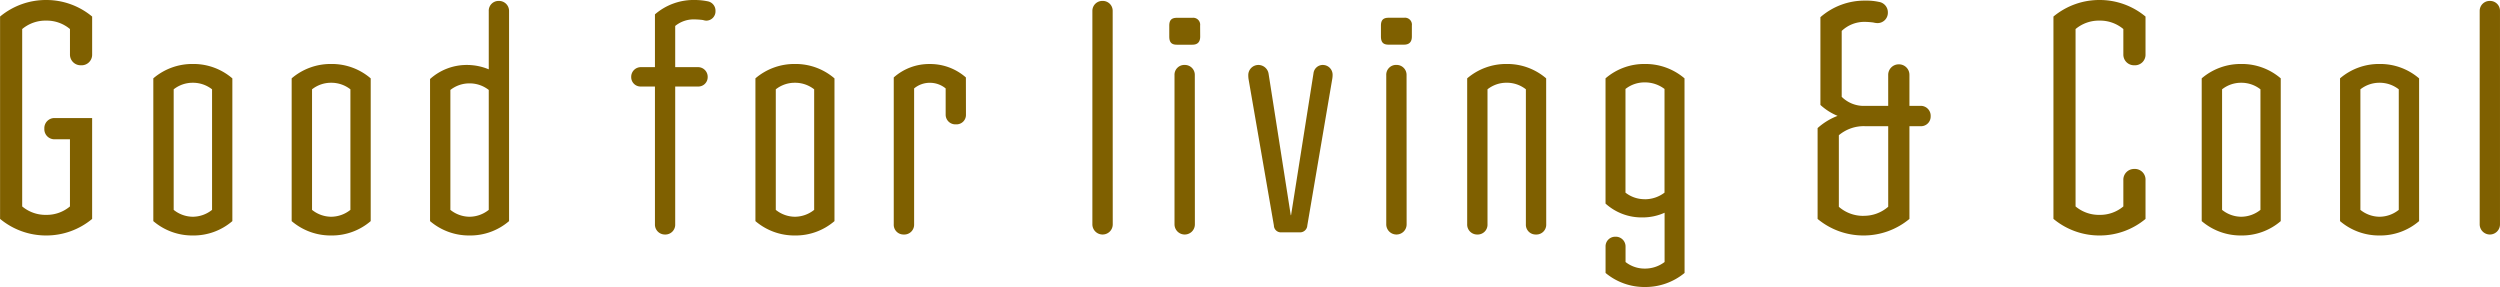
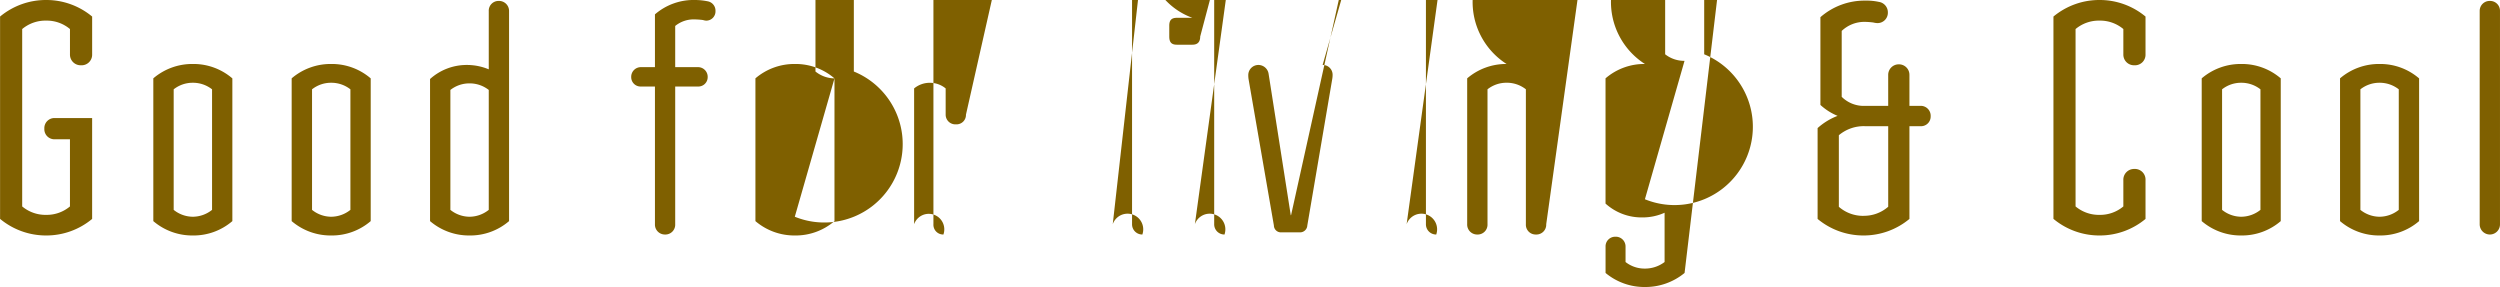
<svg xmlns="http://www.w3.org/2000/svg" width="184.115" height="21.137" viewBox="0 0 184.115 21.137">
-   <path id="パス_134065" data-name="パス 134065" d="M-85.249-8.418h-2.76a.742.742,0,0,0-.759.782.742.742,0,0,0,.759.782h1.127v4.945a2.656,2.656,0,0,1-1.748.621A2.674,2.674,0,0,1-90.4-1.909V-14.973a2.674,2.674,0,0,1,1.771-.621,2.656,2.656,0,0,1,1.748.621v1.863a.785.785,0,0,0,.805.805.778.778,0,0,0,.828-.805v-2.783a5.268,5.268,0,0,0-3.381-1.219,5.285,5.285,0,0,0-3.4,1.219v14.9A5.285,5.285,0,0,0-88.63.23,5.268,5.268,0,0,0-85.249-.989Zm10.327-2.921A4.38,4.38,0,0,0-77.843-12.4a4.409,4.409,0,0,0-2.9,1.058V-.828A4.409,4.409,0,0,0-77.843.23,4.38,4.38,0,0,0-74.922-.828ZM-77.843-1.15a2.269,2.269,0,0,1-1.4-.506v-8.878a2.251,2.251,0,0,1,1.4-.483,2.269,2.269,0,0,1,1.426.483v8.878A2.285,2.285,0,0,1-77.843-1.15Zm13.11-10.189A4.38,4.38,0,0,0-67.654-12.4a4.409,4.409,0,0,0-2.9,1.058V-.828A4.409,4.409,0,0,0-67.654.23,4.38,4.38,0,0,0-64.733-.828ZM-67.654-1.15a2.269,2.269,0,0,1-1.4-.506v-8.878a2.251,2.251,0,0,1,1.4-.483,2.269,2.269,0,0,1,1.426.483v8.878A2.285,2.285,0,0,1-67.654-1.15Zm13.11-15.134a.737.737,0,0,0-.759-.759.719.719,0,0,0-.736.759v4.278a4.163,4.163,0,0,0-1.587-.322,4.032,4.032,0,0,0-2.737,1.035V-.828A4.409,4.409,0,0,0-57.465.23,4.38,4.38,0,0,0-54.544-.828ZM-57.465-1.15a2.269,2.269,0,0,1-1.4-.506v-8.832a2.251,2.251,0,0,1,1.4-.483,2.269,2.269,0,0,1,1.426.483v8.832A2.285,2.285,0,0,1-57.465-1.15Zm17.526-15.87a4.686,4.686,0,0,0-.9-.092A4.347,4.347,0,0,0-43.8-16.054v3.887h-1.012a.712.712,0,0,0-.736.736.689.689,0,0,0,.736.69H-43.8V-.6a.731.731,0,0,0,.736.759A.724.724,0,0,0-42.308-.6V-10.741h1.656a.689.689,0,0,0,.736-.69.712.712,0,0,0-.736-.736h-1.656V-15.2a2.142,2.142,0,0,1,1.426-.483,5.639,5.639,0,0,1,.621.046,1.012,1.012,0,0,0,.23.046.683.683,0,0,0,.69-.713A.7.7,0,0,0-39.939-17.02Zm9.361,5.681A4.38,4.38,0,0,0-33.5-12.4a4.409,4.409,0,0,0-2.9,1.058V-.828A4.409,4.409,0,0,0-33.5.23,4.38,4.38,0,0,0-30.578-.828ZM-33.5-1.15a2.269,2.269,0,0,1-1.4-.506v-8.878a2.251,2.251,0,0,1,1.4-.483,2.269,2.269,0,0,1,1.426.483v8.878A2.285,2.285,0,0,1-33.5-1.15Zm12.6-10.258a3.978,3.978,0,0,0-2.668-.989,3.917,3.917,0,0,0-2.645.989V-.6a.719.719,0,0,0,.736.759A.724.724,0,0,0-24.713-.6V-10.6a1.8,1.8,0,0,1,1.15-.414,1.817,1.817,0,0,1,1.173.414v1.932a.713.713,0,0,0,.759.713.694.694,0,0,0,.736-.713Zm10.81-4.9a.726.726,0,0,0-.736-.736.732.732,0,0,0-.759.736V-.6a.751.751,0,0,0,.759.759A.746.746,0,0,0-10.085-.6Zm6.44,1.081A.511.511,0,0,0-4.22-15.8H-5.37c-.391,0-.552.184-.552.575v.805c0,.414.161.6.552.6h1.15c.368,0,.575-.184.575-.6Zm-.391,3.657a.732.732,0,0,0-.736-.759.724.724,0,0,0-.759.759V-.6a.751.751,0,0,0,.759.759A.746.746,0,0,0-4.036-.6Zm9.407-.759a.692.692,0,0,0-.667.621L3.048-1.265H3.025L1.392-11.684a.764.764,0,0,0-.759-.644.745.745,0,0,0-.736.759,1.788,1.788,0,0,0,.023.3L1.783-.506A.514.514,0,0,0,2.312,0h1.38a.534.534,0,0,0,.552-.506l1.84-10.81a1.65,1.65,0,0,0,.023-.3A.721.721,0,0,0,5.371-12.328Zm6.578-2.9a.511.511,0,0,0-.575-.575h-1.15c-.391,0-.552.184-.552.575v.805c0,.414.161.6.552.6h1.15c.368,0,.575-.184.575-.6Zm-.391,3.657a.732.732,0,0,0-.736-.759.724.724,0,0,0-.759.759V-.6a.751.751,0,0,0,.759.759A.746.746,0,0,0,11.558-.6Zm10.281.23A4.38,4.38,0,0,0,18.918-12.4a4.409,4.409,0,0,0-2.9,1.058V-.6a.732.732,0,0,0,.736.759A.724.724,0,0,0,17.515-.6v-9.936a2.251,2.251,0,0,1,1.4-.483,2.269,2.269,0,0,1,1.426.483V-.6a.719.719,0,0,0,.736.759A.724.724,0,0,0,21.839-.6Zm7.268,8.9a2.269,2.269,0,0,1-1.426-.483v-7.636a2.269,2.269,0,0,1,1.426-.483,2.385,2.385,0,0,1,1.449.483v7.636A2.385,2.385,0,0,1,29.107-2.438Zm2.921-8.9A4.425,4.425,0,0,0,29.107-12.4a4.363,4.363,0,0,0-2.9,1.058v9.223A3.958,3.958,0,0,0,28.923-1.1a3.925,3.925,0,0,0,1.633-.345V2.185a2.385,2.385,0,0,1-1.449.483,2.269,2.269,0,0,1-1.426-.483V1.058a.719.719,0,0,0-.759-.736.708.708,0,0,0-.713.736V2.99a4.471,4.471,0,0,0,2.9,1.035A4.536,4.536,0,0,0,32.028,2.99ZM49.37-9.315h-.782v-2.277a.771.771,0,0,0-.759-.782.776.776,0,0,0-.805.759v2.3h-1.7A2.3,2.3,0,0,1,43.6-9.982v-4.853a2.424,2.424,0,0,1,1.679-.667,5.654,5.654,0,0,1,.644.046,1.583,1.583,0,0,0,.3.046A.762.762,0,0,0,47-16.192a.778.778,0,0,0-.667-.782,4.255,4.255,0,0,0-.989-.092,4.93,4.93,0,0,0-3.312,1.219v6.463a4.27,4.27,0,0,0,1.265.805,4.726,4.726,0,0,0-1.472.9V-.989A5.268,5.268,0,0,0,45.207.23,5.268,5.268,0,0,0,48.588-.989V-7.82h.782a.713.713,0,0,0,.782-.736A.729.729,0,0,0,49.37-9.315Zm-4.163,8.1a2.71,2.71,0,0,1-1.817-.667V-7.153A2.847,2.847,0,0,1,45.3-7.82h1.725v5.934A2.71,2.71,0,0,1,45.207-1.219ZM65.975-3.841a.784.784,0,0,0-.828-.828.791.791,0,0,0-.805.828v1.932a2.656,2.656,0,0,1-1.748.621,2.674,2.674,0,0,1-1.771-.621V-14.973a2.674,2.674,0,0,1,1.771-.621,2.656,2.656,0,0,1,1.748.621v1.863a.785.785,0,0,0,.805.805.778.778,0,0,0,.828-.805v-2.783a5.268,5.268,0,0,0-3.381-1.219,5.285,5.285,0,0,0-3.4,1.219v14.9A5.285,5.285,0,0,0,62.594.23,5.268,5.268,0,0,0,65.975-.989Zm9.959-7.5A4.38,4.38,0,0,0,73.013-12.4a4.409,4.409,0,0,0-2.9,1.058V-.828A4.409,4.409,0,0,0,73.013.23,4.38,4.38,0,0,0,75.934-.828ZM73.013-1.15a2.269,2.269,0,0,1-1.4-.506v-8.878a2.251,2.251,0,0,1,1.4-.483,2.269,2.269,0,0,1,1.426.483v8.878A2.285,2.285,0,0,1,73.013-1.15Zm13.11-10.189A4.38,4.38,0,0,0,83.2-12.4a4.409,4.409,0,0,0-2.9,1.058V-.828A4.409,4.409,0,0,0,83.2.23,4.38,4.38,0,0,0,86.123-.828ZM83.2-1.15a2.269,2.269,0,0,1-1.4-.506v-8.878a2.251,2.251,0,0,1,1.4-.483,2.269,2.269,0,0,1,1.426.483v8.878A2.285,2.285,0,0,1,83.2-1.15ZM92.08-16.307a.726.726,0,0,0-.736-.736.732.732,0,0,0-.759.736V-.6a.751.751,0,0,0,.759.759A.746.746,0,0,0,92.08-.6Z" transform="translate(92.034 17.112)" fill="#7f6000" />
+   <path id="パス_134065" data-name="パス 134065" d="M-85.249-8.418h-2.76a.742.742,0,0,0-.759.782.742.742,0,0,0,.759.782h1.127v4.945a2.656,2.656,0,0,1-1.748.621A2.674,2.674,0,0,1-90.4-1.909V-14.973a2.674,2.674,0,0,1,1.771-.621,2.656,2.656,0,0,1,1.748.621v1.863a.785.785,0,0,0,.805.805.778.778,0,0,0,.828-.805v-2.783a5.268,5.268,0,0,0-3.381-1.219,5.285,5.285,0,0,0-3.4,1.219v14.9A5.285,5.285,0,0,0-88.63.23,5.268,5.268,0,0,0-85.249-.989Zm10.327-2.921A4.38,4.38,0,0,0-77.843-12.4a4.409,4.409,0,0,0-2.9,1.058V-.828A4.409,4.409,0,0,0-77.843.23,4.38,4.38,0,0,0-74.922-.828ZM-77.843-1.15a2.269,2.269,0,0,1-1.4-.506v-8.878a2.251,2.251,0,0,1,1.4-.483,2.269,2.269,0,0,1,1.426.483v8.878A2.285,2.285,0,0,1-77.843-1.15Zm13.11-10.189A4.38,4.38,0,0,0-67.654-12.4a4.409,4.409,0,0,0-2.9,1.058V-.828A4.409,4.409,0,0,0-67.654.23,4.38,4.38,0,0,0-64.733-.828ZM-67.654-1.15a2.269,2.269,0,0,1-1.4-.506v-8.878a2.251,2.251,0,0,1,1.4-.483,2.269,2.269,0,0,1,1.426.483v8.878A2.285,2.285,0,0,1-67.654-1.15Zm13.11-15.134a.737.737,0,0,0-.759-.759.719.719,0,0,0-.736.759v4.278a4.163,4.163,0,0,0-1.587-.322,4.032,4.032,0,0,0-2.737,1.035V-.828A4.409,4.409,0,0,0-57.465.23,4.38,4.38,0,0,0-54.544-.828ZM-57.465-1.15a2.269,2.269,0,0,1-1.4-.506v-8.832a2.251,2.251,0,0,1,1.4-.483,2.269,2.269,0,0,1,1.426.483v8.832A2.285,2.285,0,0,1-57.465-1.15Zm17.526-15.87a4.686,4.686,0,0,0-.9-.092A4.347,4.347,0,0,0-43.8-16.054v3.887h-1.012a.712.712,0,0,0-.736.736.689.689,0,0,0,.736.69H-43.8V-.6a.731.731,0,0,0,.736.759A.724.724,0,0,0-42.308-.6V-10.741h1.656a.689.689,0,0,0,.736-.69.712.712,0,0,0-.736-.736h-1.656V-15.2a2.142,2.142,0,0,1,1.426-.483,5.639,5.639,0,0,1,.621.046,1.012,1.012,0,0,0,.23.046.683.683,0,0,0,.69-.713A.7.7,0,0,0-39.939-17.02Zm9.361,5.681A4.38,4.38,0,0,0-33.5-12.4a4.409,4.409,0,0,0-2.9,1.058V-.828A4.409,4.409,0,0,0-33.5.23,4.38,4.38,0,0,0-30.578-.828Za2.269,2.269,0,0,1-1.4-.506v-8.878a2.251,2.251,0,0,1,1.4-.483,2.269,2.269,0,0,1,1.426.483v8.878A2.285,2.285,0,0,1-33.5-1.15Zm12.6-10.258a3.978,3.978,0,0,0-2.668-.989,3.917,3.917,0,0,0-2.645.989V-.6a.719.719,0,0,0,.736.759A.724.724,0,0,0-24.713-.6V-10.6a1.8,1.8,0,0,1,1.15-.414,1.817,1.817,0,0,1,1.173.414v1.932a.713.713,0,0,0,.759.713.694.694,0,0,0,.736-.713Zm10.81-4.9a.726.726,0,0,0-.736-.736.732.732,0,0,0-.759.736V-.6a.751.751,0,0,0,.759.759A.746.746,0,0,0-10.085-.6Zm6.44,1.081A.511.511,0,0,0-4.22-15.8H-5.37c-.391,0-.552.184-.552.575v.805c0,.414.161.6.552.6h1.15c.368,0,.575-.184.575-.6Zm-.391,3.657a.732.732,0,0,0-.736-.759.724.724,0,0,0-.759.759V-.6a.751.751,0,0,0,.759.759A.746.746,0,0,0-4.036-.6Zm9.407-.759a.692.692,0,0,0-.667.621L3.048-1.265H3.025L1.392-11.684a.764.764,0,0,0-.759-.644.745.745,0,0,0-.736.759,1.788,1.788,0,0,0,.023.3L1.783-.506A.514.514,0,0,0,2.312,0h1.38a.534.534,0,0,0,.552-.506l1.84-10.81a1.65,1.65,0,0,0,.023-.3A.721.721,0,0,0,5.371-12.328Zm6.578-2.9a.511.511,0,0,0-.575-.575h-1.15c-.391,0-.552.184-.552.575v.805c0,.414.161.6.552.6h1.15c.368,0,.575-.184.575-.6Zm-.391,3.657a.732.732,0,0,0-.736-.759.724.724,0,0,0-.759.759V-.6a.751.751,0,0,0,.759.759A.746.746,0,0,0,11.558-.6Zm10.281.23A4.38,4.38,0,0,0,18.918-12.4a4.409,4.409,0,0,0-2.9,1.058V-.6a.732.732,0,0,0,.736.759A.724.724,0,0,0,17.515-.6v-9.936a2.251,2.251,0,0,1,1.4-.483,2.269,2.269,0,0,1,1.426.483V-.6a.719.719,0,0,0,.736.759A.724.724,0,0,0,21.839-.6Zm7.268,8.9a2.269,2.269,0,0,1-1.426-.483v-7.636a2.269,2.269,0,0,1,1.426-.483,2.385,2.385,0,0,1,1.449.483v7.636A2.385,2.385,0,0,1,29.107-2.438Zm2.921-8.9A4.425,4.425,0,0,0,29.107-12.4a4.363,4.363,0,0,0-2.9,1.058v9.223A3.958,3.958,0,0,0,28.923-1.1a3.925,3.925,0,0,0,1.633-.345V2.185a2.385,2.385,0,0,1-1.449.483,2.269,2.269,0,0,1-1.426-.483V1.058a.719.719,0,0,0-.759-.736.708.708,0,0,0-.713.736V2.99a4.471,4.471,0,0,0,2.9,1.035A4.536,4.536,0,0,0,32.028,2.99ZM49.37-9.315h-.782v-2.277a.771.771,0,0,0-.759-.782.776.776,0,0,0-.805.759v2.3h-1.7A2.3,2.3,0,0,1,43.6-9.982v-4.853a2.424,2.424,0,0,1,1.679-.667,5.654,5.654,0,0,1,.644.046,1.583,1.583,0,0,0,.3.046A.762.762,0,0,0,47-16.192a.778.778,0,0,0-.667-.782,4.255,4.255,0,0,0-.989-.092,4.93,4.93,0,0,0-3.312,1.219v6.463a4.27,4.27,0,0,0,1.265.805,4.726,4.726,0,0,0-1.472.9V-.989A5.268,5.268,0,0,0,45.207.23,5.268,5.268,0,0,0,48.588-.989V-7.82h.782a.713.713,0,0,0,.782-.736A.729.729,0,0,0,49.37-9.315Zm-4.163,8.1a2.71,2.71,0,0,1-1.817-.667V-7.153A2.847,2.847,0,0,1,45.3-7.82h1.725v5.934A2.71,2.71,0,0,1,45.207-1.219ZM65.975-3.841a.784.784,0,0,0-.828-.828.791.791,0,0,0-.805.828v1.932a2.656,2.656,0,0,1-1.748.621,2.674,2.674,0,0,1-1.771-.621V-14.973a2.674,2.674,0,0,1,1.771-.621,2.656,2.656,0,0,1,1.748.621v1.863a.785.785,0,0,0,.805.805.778.778,0,0,0,.828-.805v-2.783a5.268,5.268,0,0,0-3.381-1.219,5.285,5.285,0,0,0-3.4,1.219v14.9A5.285,5.285,0,0,0,62.594.23,5.268,5.268,0,0,0,65.975-.989Zm9.959-7.5A4.38,4.38,0,0,0,73.013-12.4a4.409,4.409,0,0,0-2.9,1.058V-.828A4.409,4.409,0,0,0,73.013.23,4.38,4.38,0,0,0,75.934-.828ZM73.013-1.15a2.269,2.269,0,0,1-1.4-.506v-8.878a2.251,2.251,0,0,1,1.4-.483,2.269,2.269,0,0,1,1.426.483v8.878A2.285,2.285,0,0,1,73.013-1.15Zm13.11-10.189A4.38,4.38,0,0,0,83.2-12.4a4.409,4.409,0,0,0-2.9,1.058V-.828A4.409,4.409,0,0,0,83.2.23,4.38,4.38,0,0,0,86.123-.828ZM83.2-1.15a2.269,2.269,0,0,1-1.4-.506v-8.878a2.251,2.251,0,0,1,1.4-.483,2.269,2.269,0,0,1,1.426.483v8.878A2.285,2.285,0,0,1,83.2-1.15ZM92.08-16.307a.726.726,0,0,0-.736-.736.732.732,0,0,0-.759.736V-.6a.751.751,0,0,0,.759.759A.746.746,0,0,0,92.08-.6Z" transform="translate(92.034 17.112)" fill="#7f6000" />
</svg>